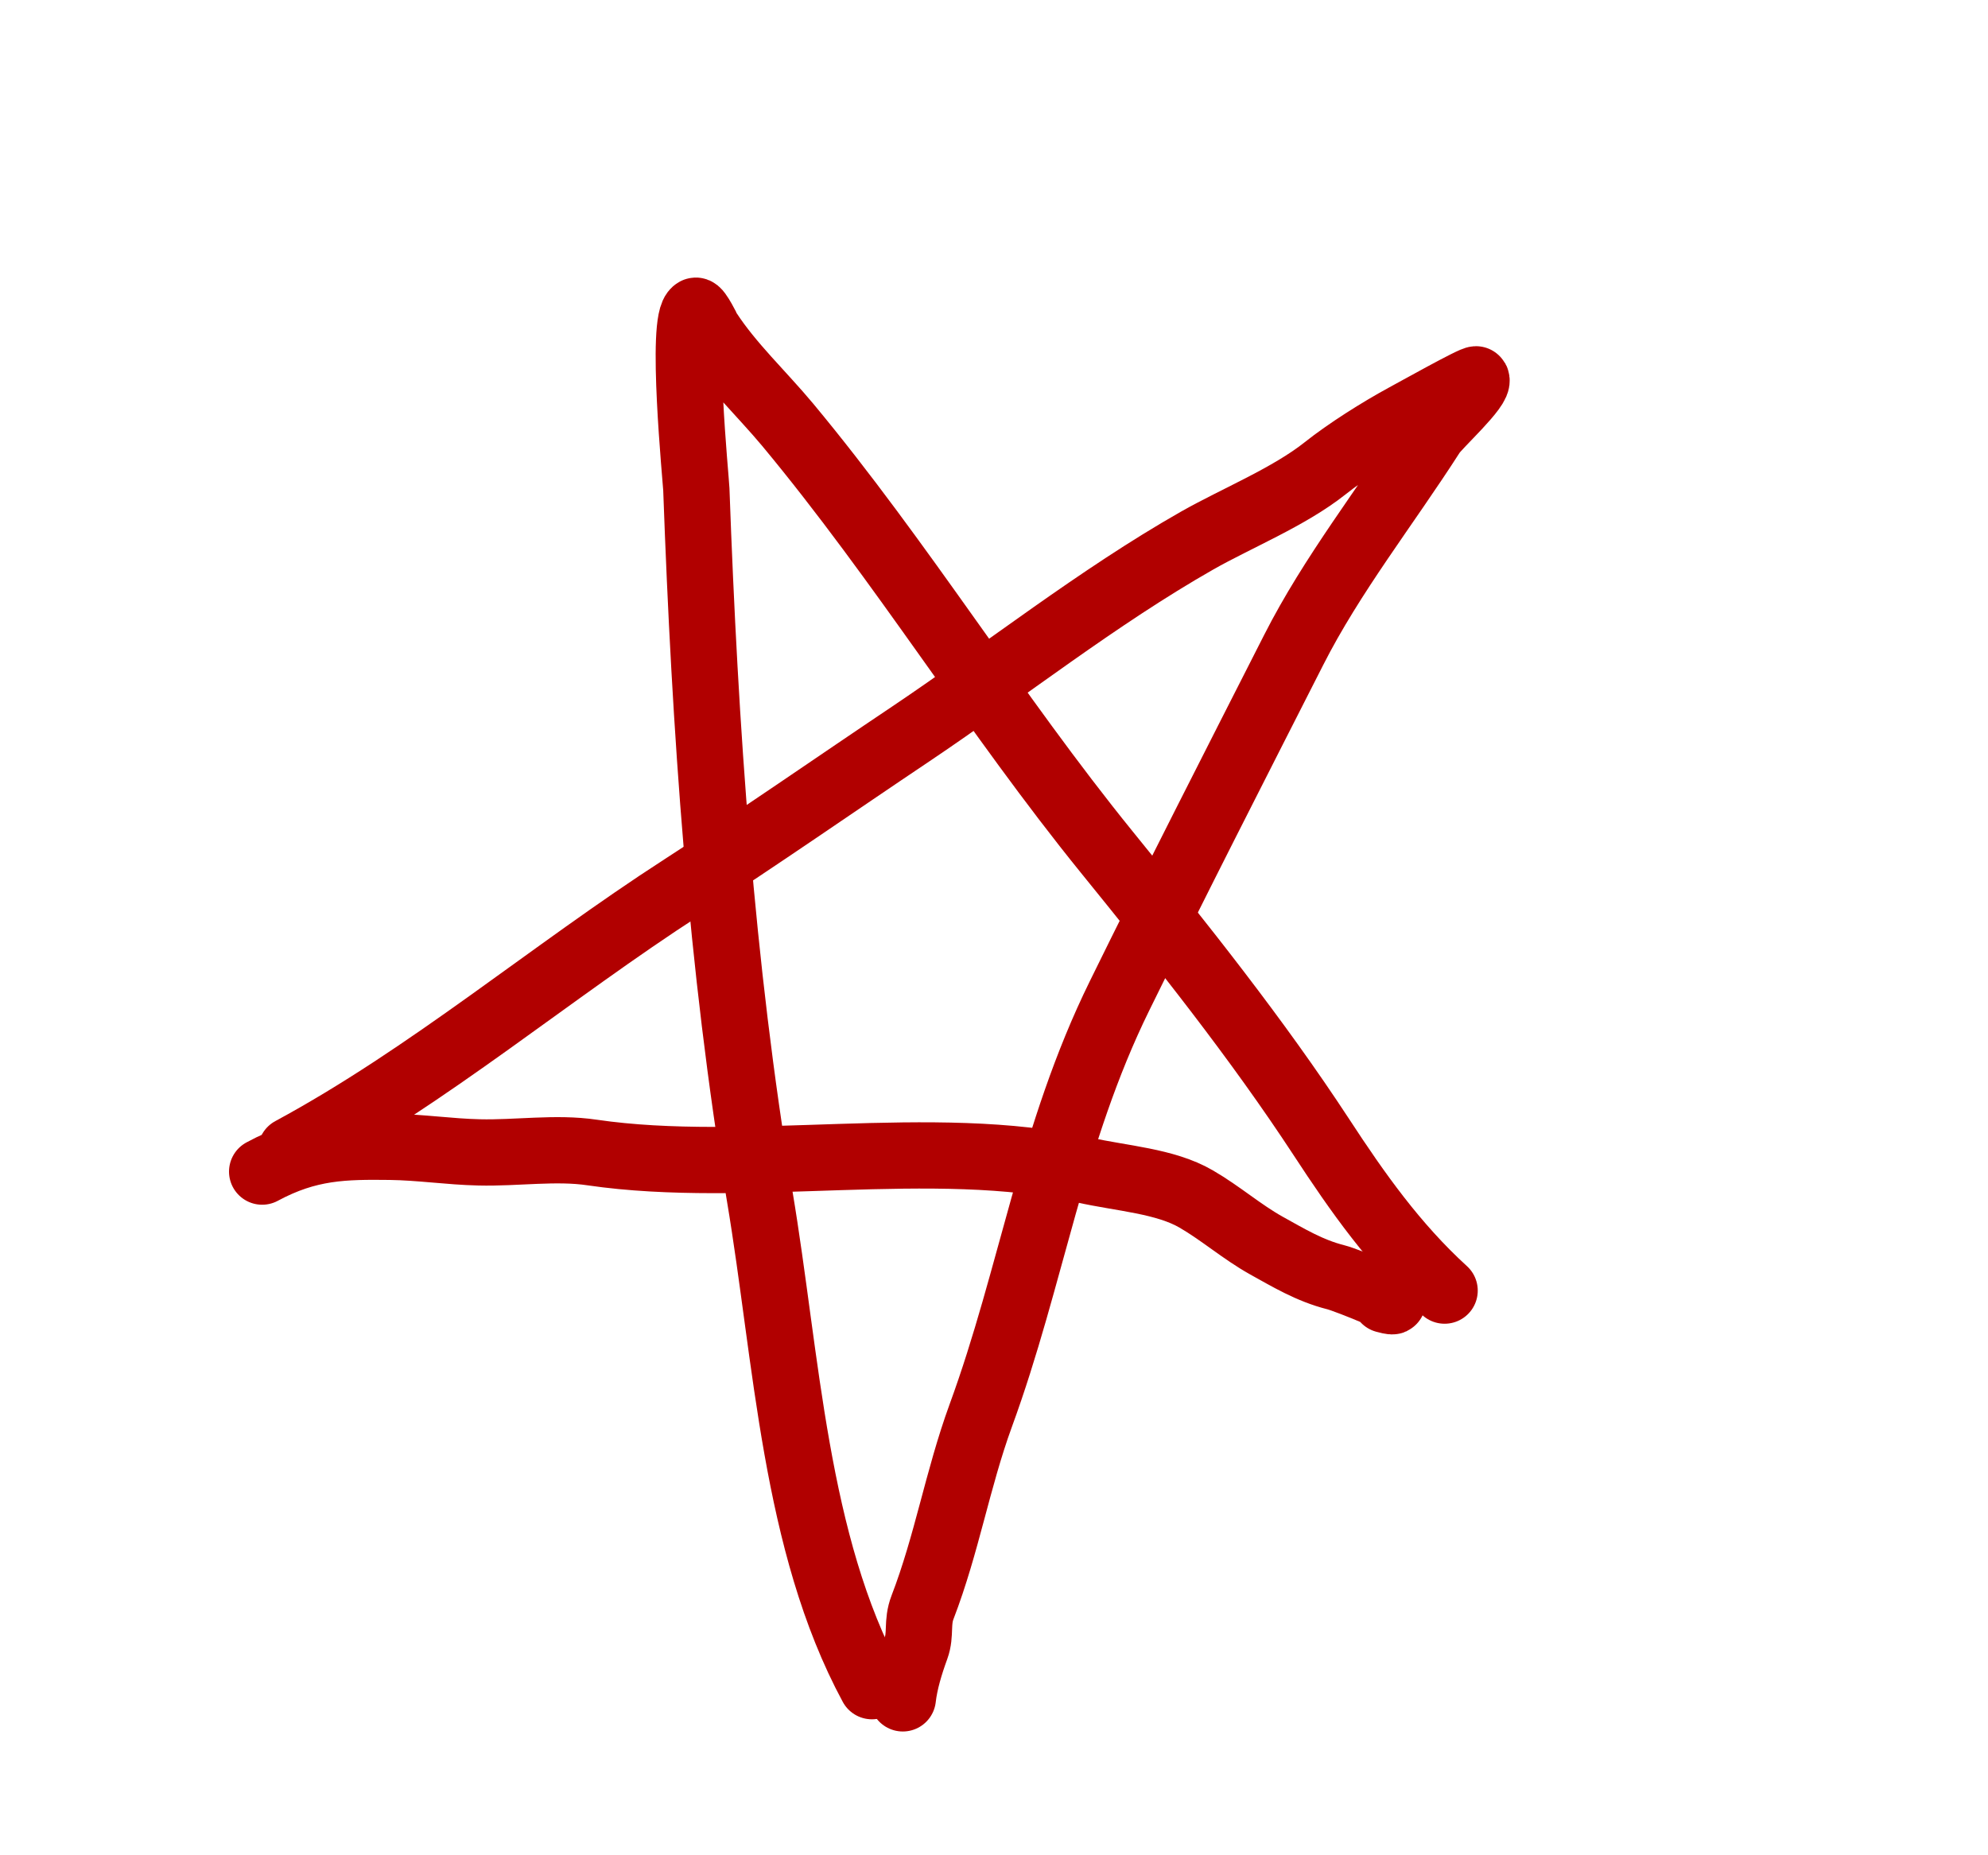
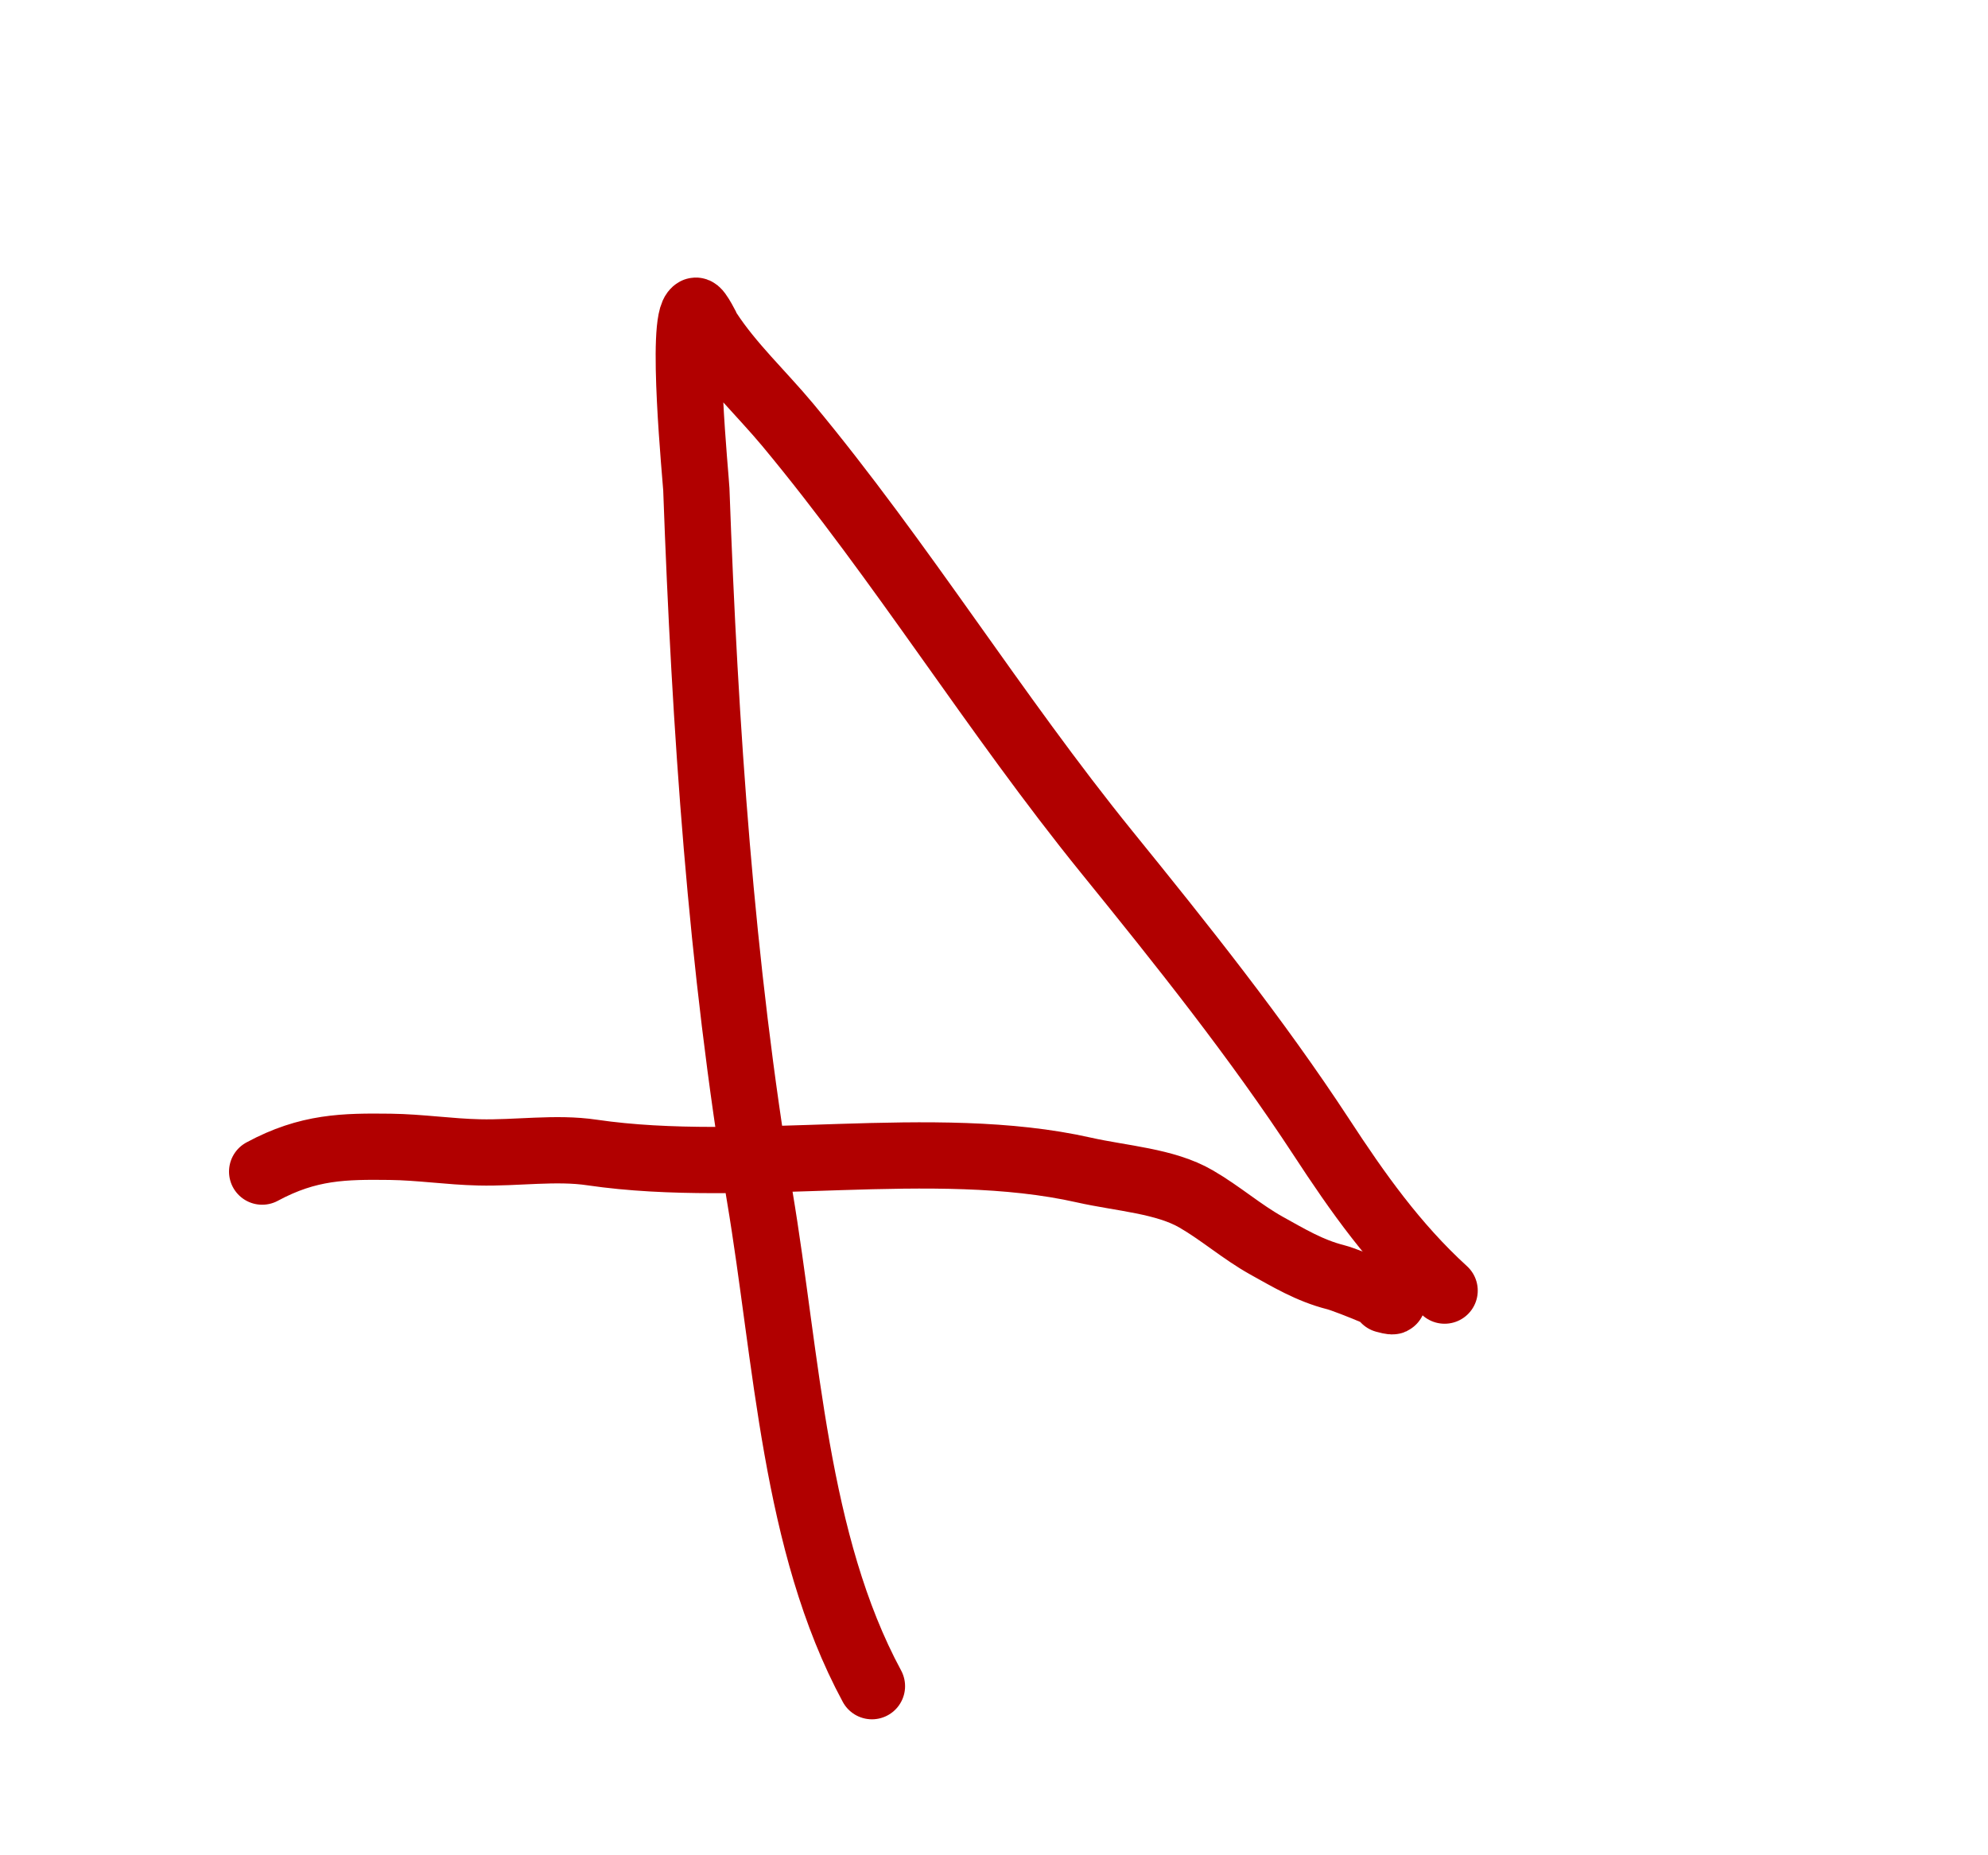
<svg xmlns="http://www.w3.org/2000/svg" width="15" height="14" viewBox="0 0 15 14" fill="none">
  <path d="M6.579 12.724C5.995 11.642 5.939 10.258 5.732 9.025C5.441 7.29 5.319 5.493 5.254 3.692C5.252 3.63 5.131 2.408 5.248 2.345C5.267 2.334 5.343 2.491 5.347 2.497C5.513 2.752 5.747 2.97 5.943 3.205C6.804 4.241 7.503 5.384 8.351 6.43C8.917 7.128 9.482 7.835 9.971 8.582C10.242 8.997 10.524 9.396 10.9 9.739" stroke="#B10000" stroke-width="0.5" stroke-linecap="round" />
-   <path d="M2.196 8.68C3.24 8.116 4.155 7.336 5.148 6.695C5.732 6.318 6.298 5.923 6.874 5.537C7.591 5.055 8.278 4.509 9.033 4.079C9.331 3.91 9.726 3.75 9.997 3.535C10.164 3.402 10.41 3.247 10.598 3.145C10.649 3.118 11.131 2.848 11.139 2.863C11.17 2.92 10.849 3.209 10.807 3.275C10.457 3.821 10.05 4.335 9.761 4.905C9.32 5.773 8.875 6.643 8.447 7.515C7.932 8.563 7.785 9.631 7.4 10.682C7.224 11.165 7.145 11.65 6.961 12.128C6.916 12.244 6.95 12.331 6.912 12.435C6.865 12.564 6.826 12.694 6.812 12.816" stroke="#B10000" stroke-width="0.5" stroke-linecap="round" />
  <path d="M1.978 8.841C2.328 8.652 2.599 8.65 2.944 8.654C3.171 8.657 3.389 8.691 3.615 8.696C3.898 8.703 4.194 8.656 4.468 8.697C5.638 8.868 7.043 8.573 8.178 8.829C8.462 8.893 8.791 8.911 9.026 9.048C9.212 9.156 9.369 9.295 9.555 9.399C9.718 9.489 9.88 9.588 10.078 9.638C10.167 9.66 10.681 9.871 10.449 9.808" stroke="#B10000" stroke-width="0.5" stroke-linecap="round" />
</svg>